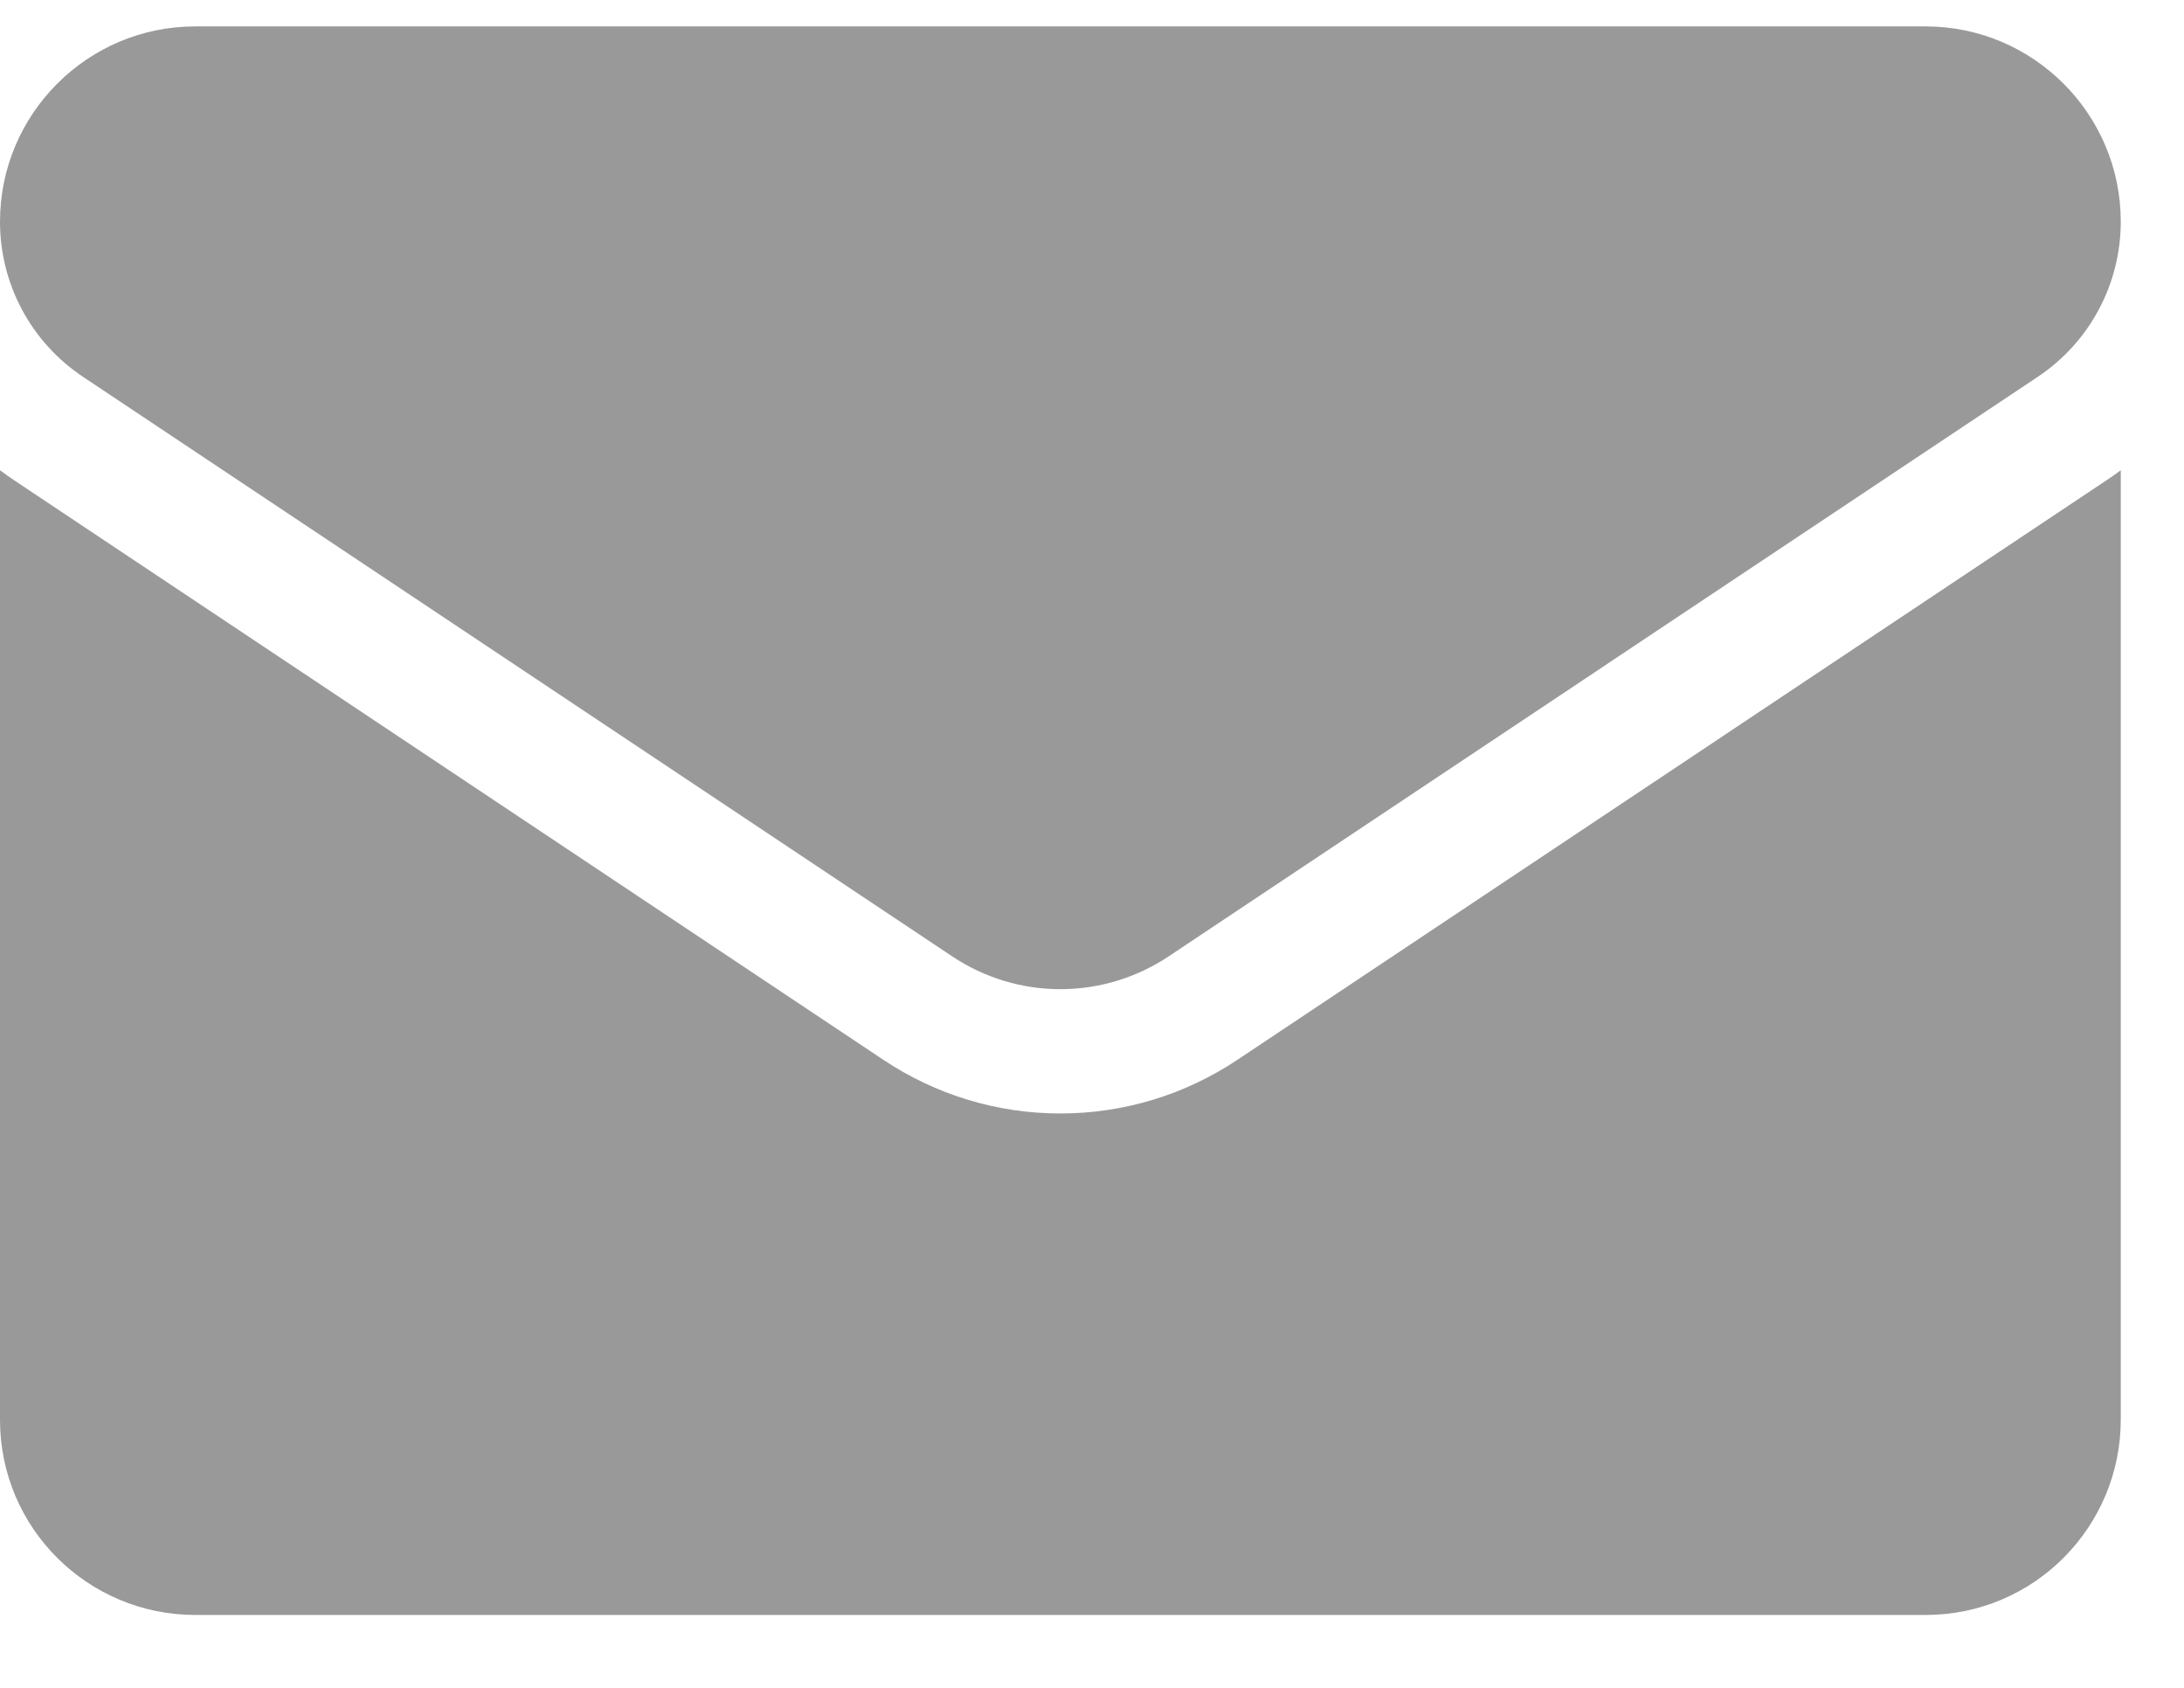
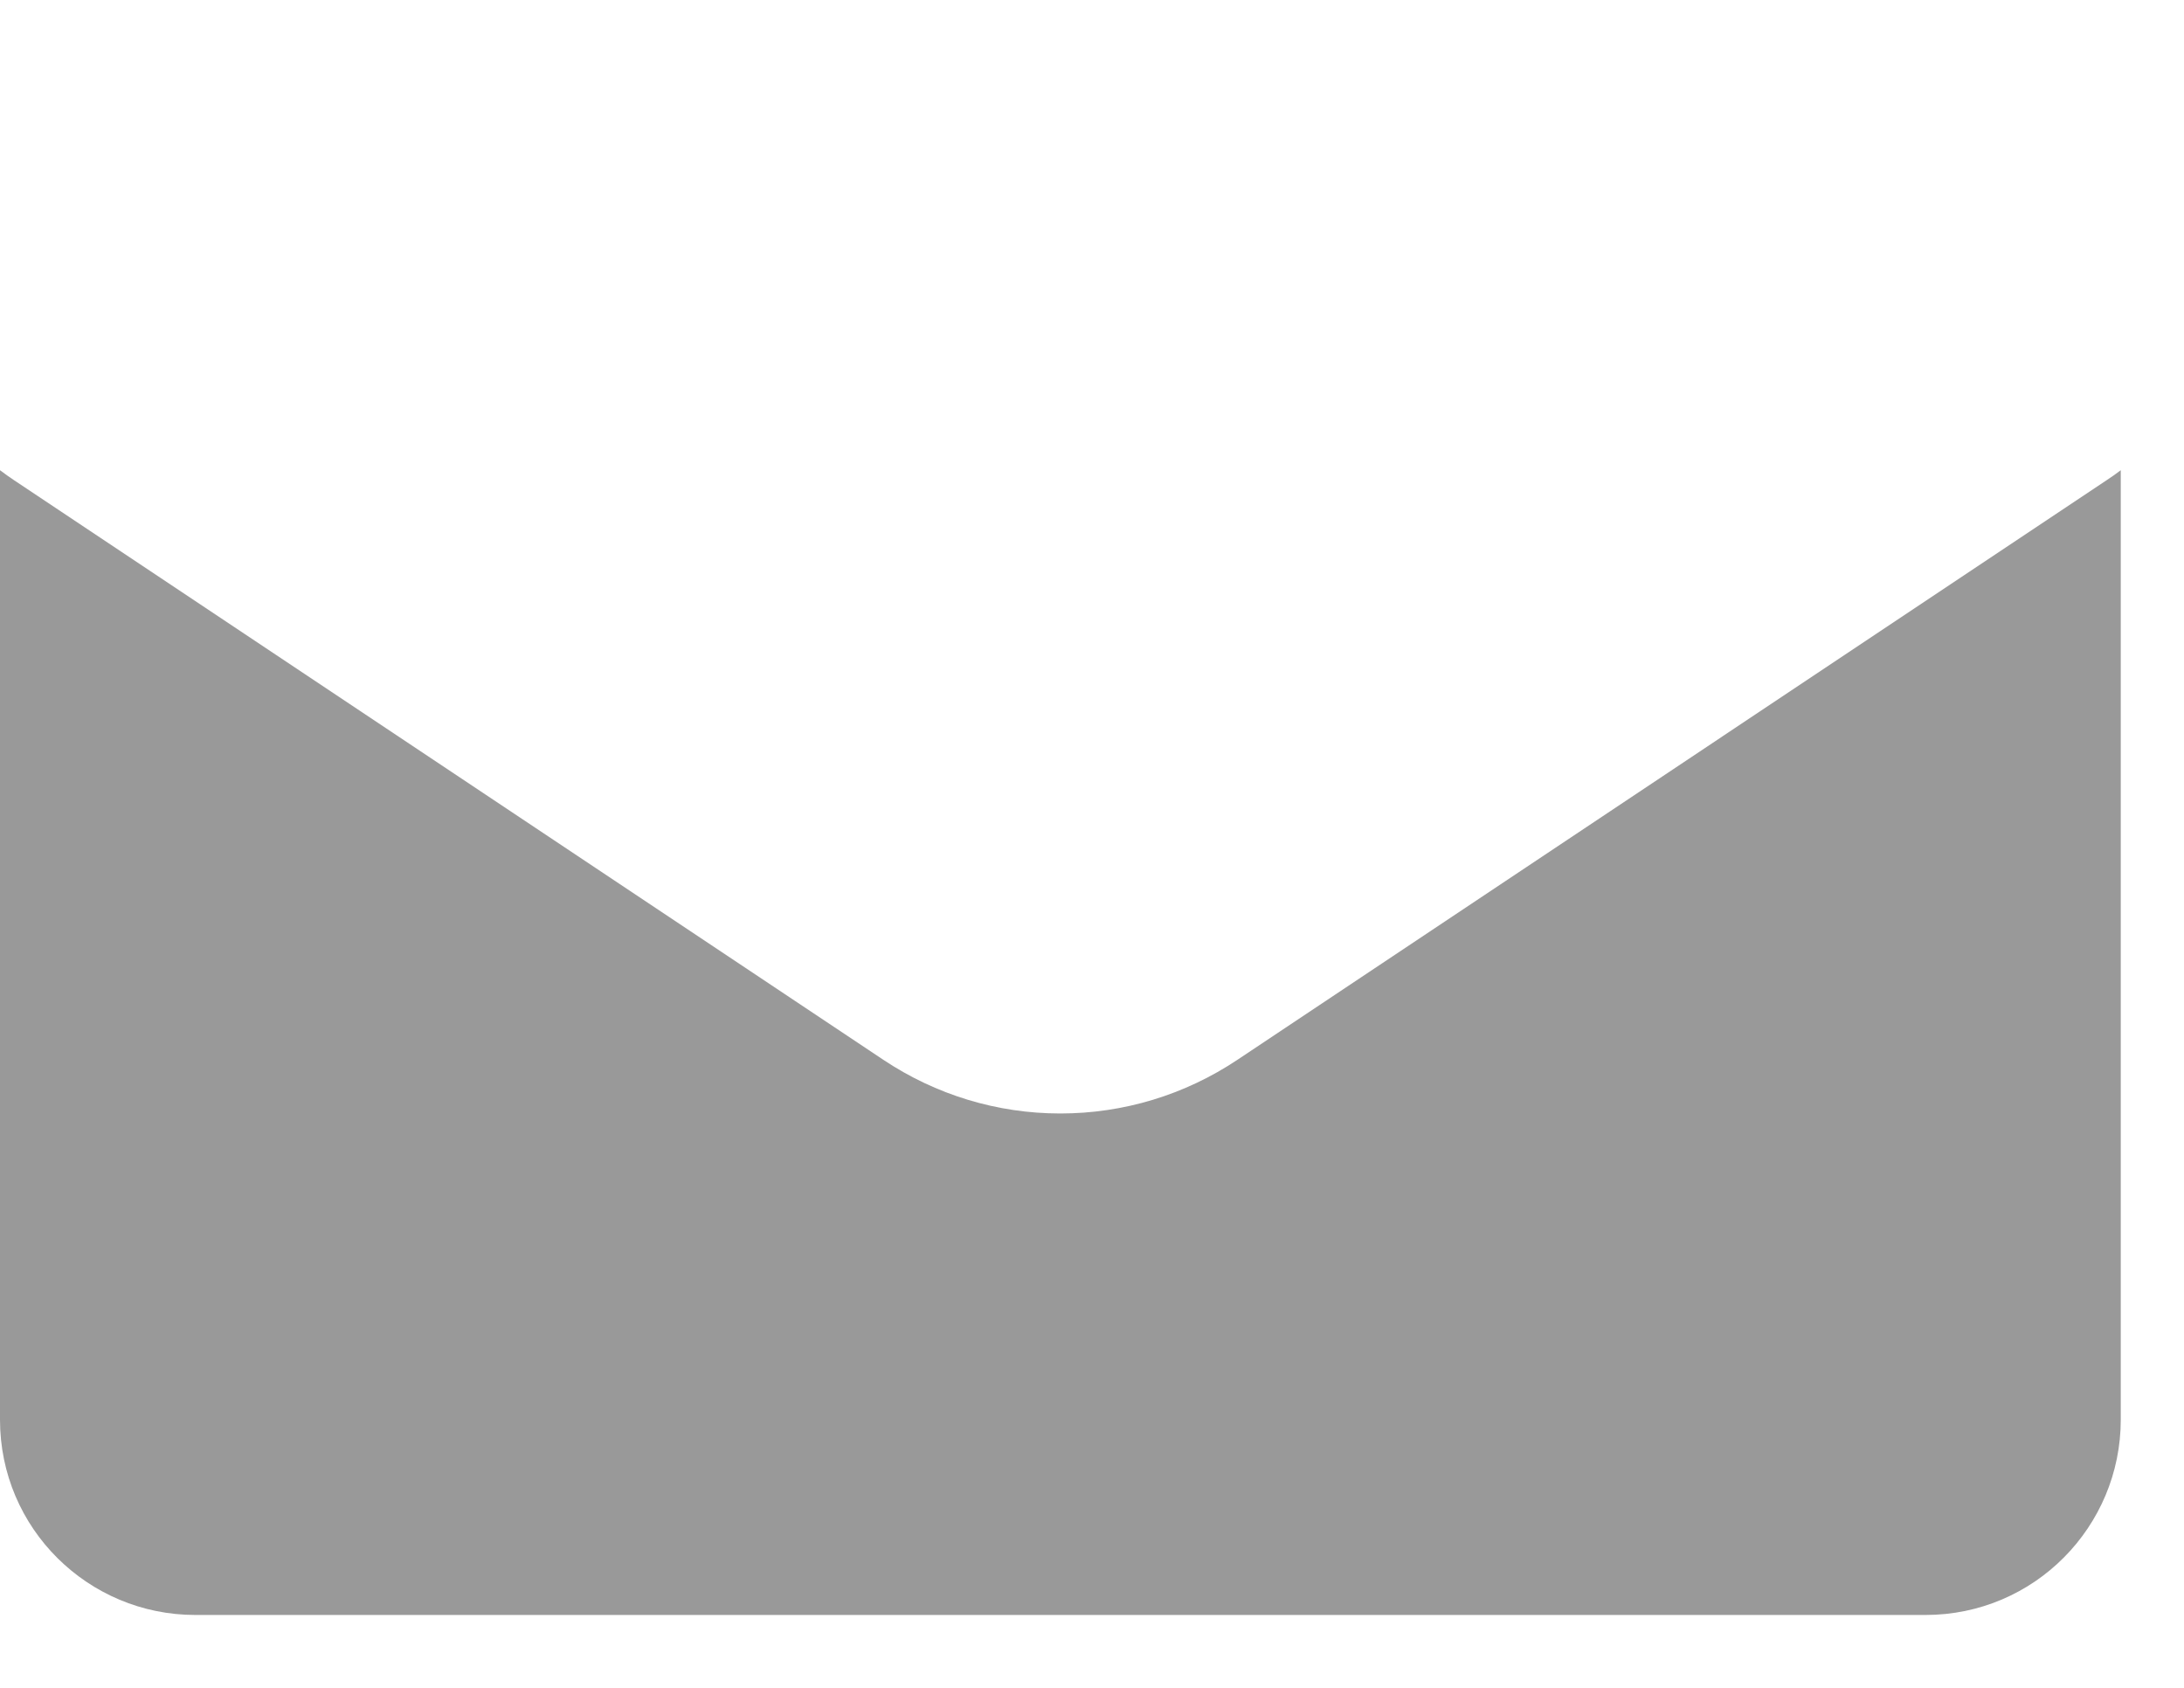
<svg xmlns="http://www.w3.org/2000/svg" width="22" height="17" viewBox="0 0 22 17" fill="none">
  <path d="M12.467 10.673C11.935 11.028 11.318 11.215 10.681 11.215C10.045 11.215 9.428 11.028 8.896 10.673L0.142 4.837C0.094 4.805 0.046 4.771 0 4.736V14.299C0 15.396 0.89 16.266 1.967 16.266H19.396C20.493 16.266 21.363 15.376 21.363 14.299V4.736C21.317 4.771 21.269 4.805 21.22 4.837L12.467 10.673Z" fill="#999999" />
-   <path d="M0.837 3.796L9.591 9.632C9.922 9.853 10.302 9.963 10.681 9.963C11.061 9.963 11.441 9.853 11.773 9.632L20.526 3.796C21.05 3.447 21.363 2.862 21.363 2.232C21.363 1.148 20.481 0.266 19.397 0.266H1.966C0.882 0.266 0 1.148 0 2.233C0 2.862 0.313 3.447 0.837 3.796Z" fill="#999999" />
</svg>